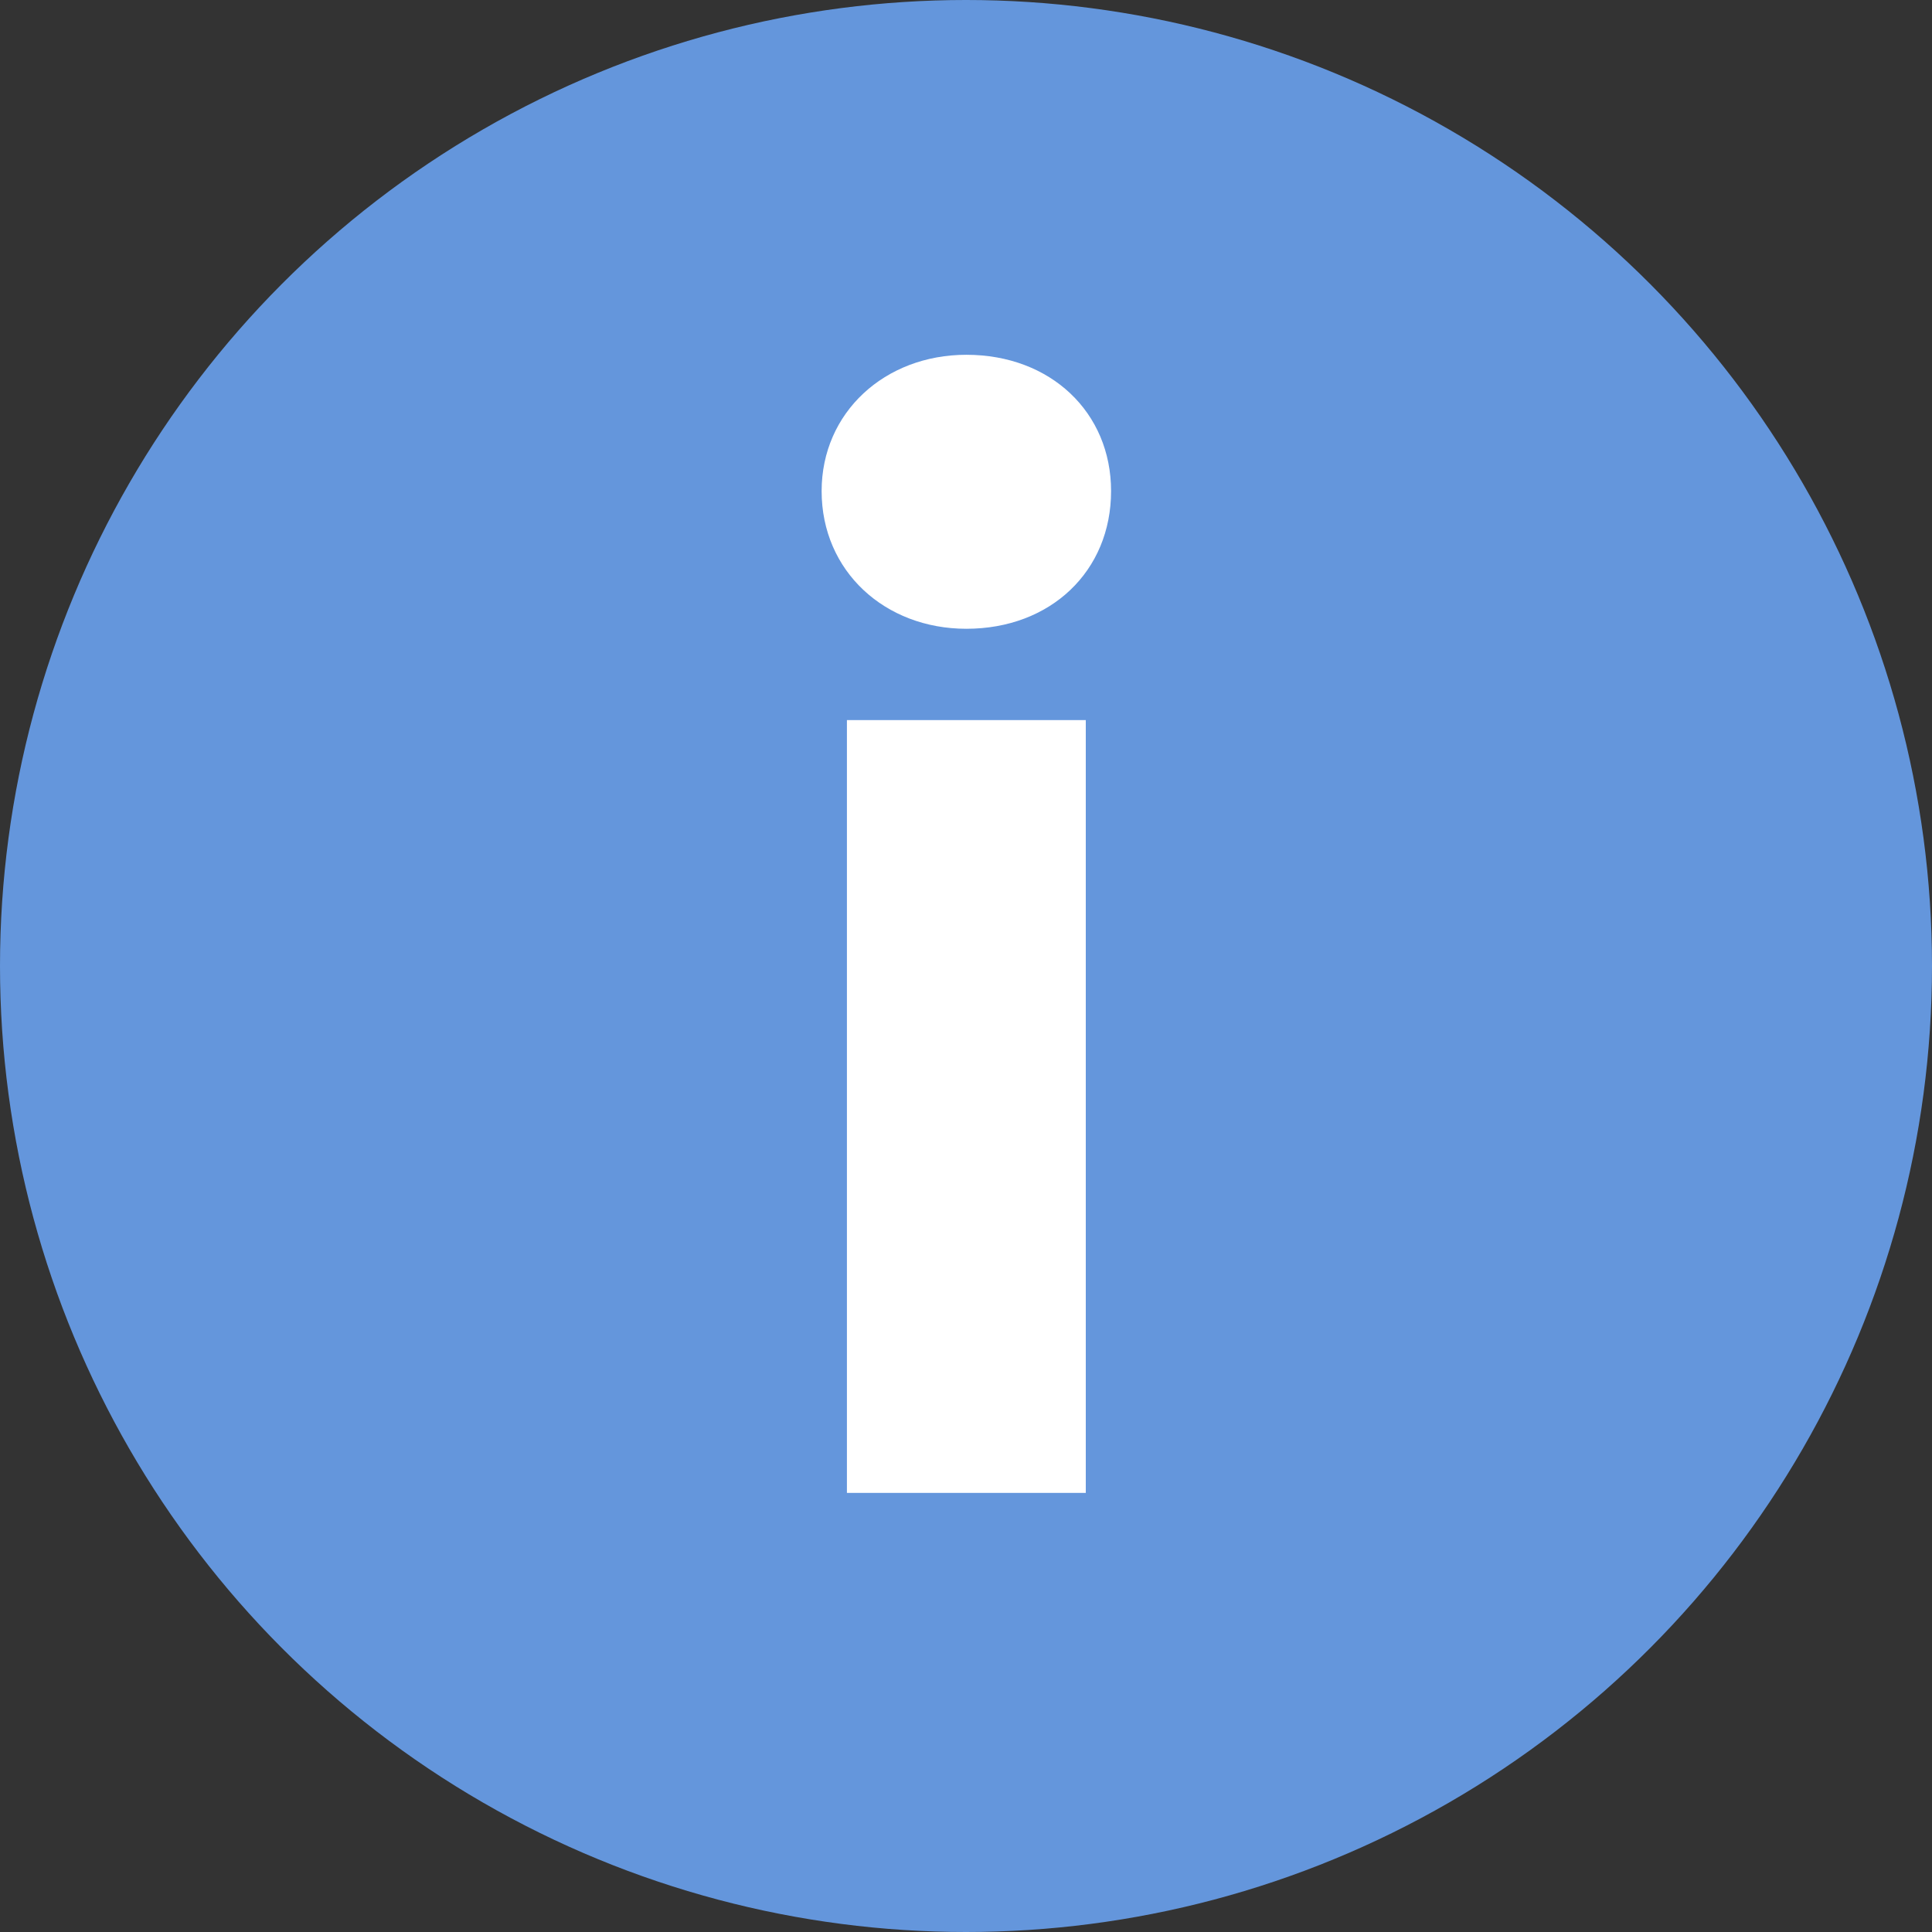
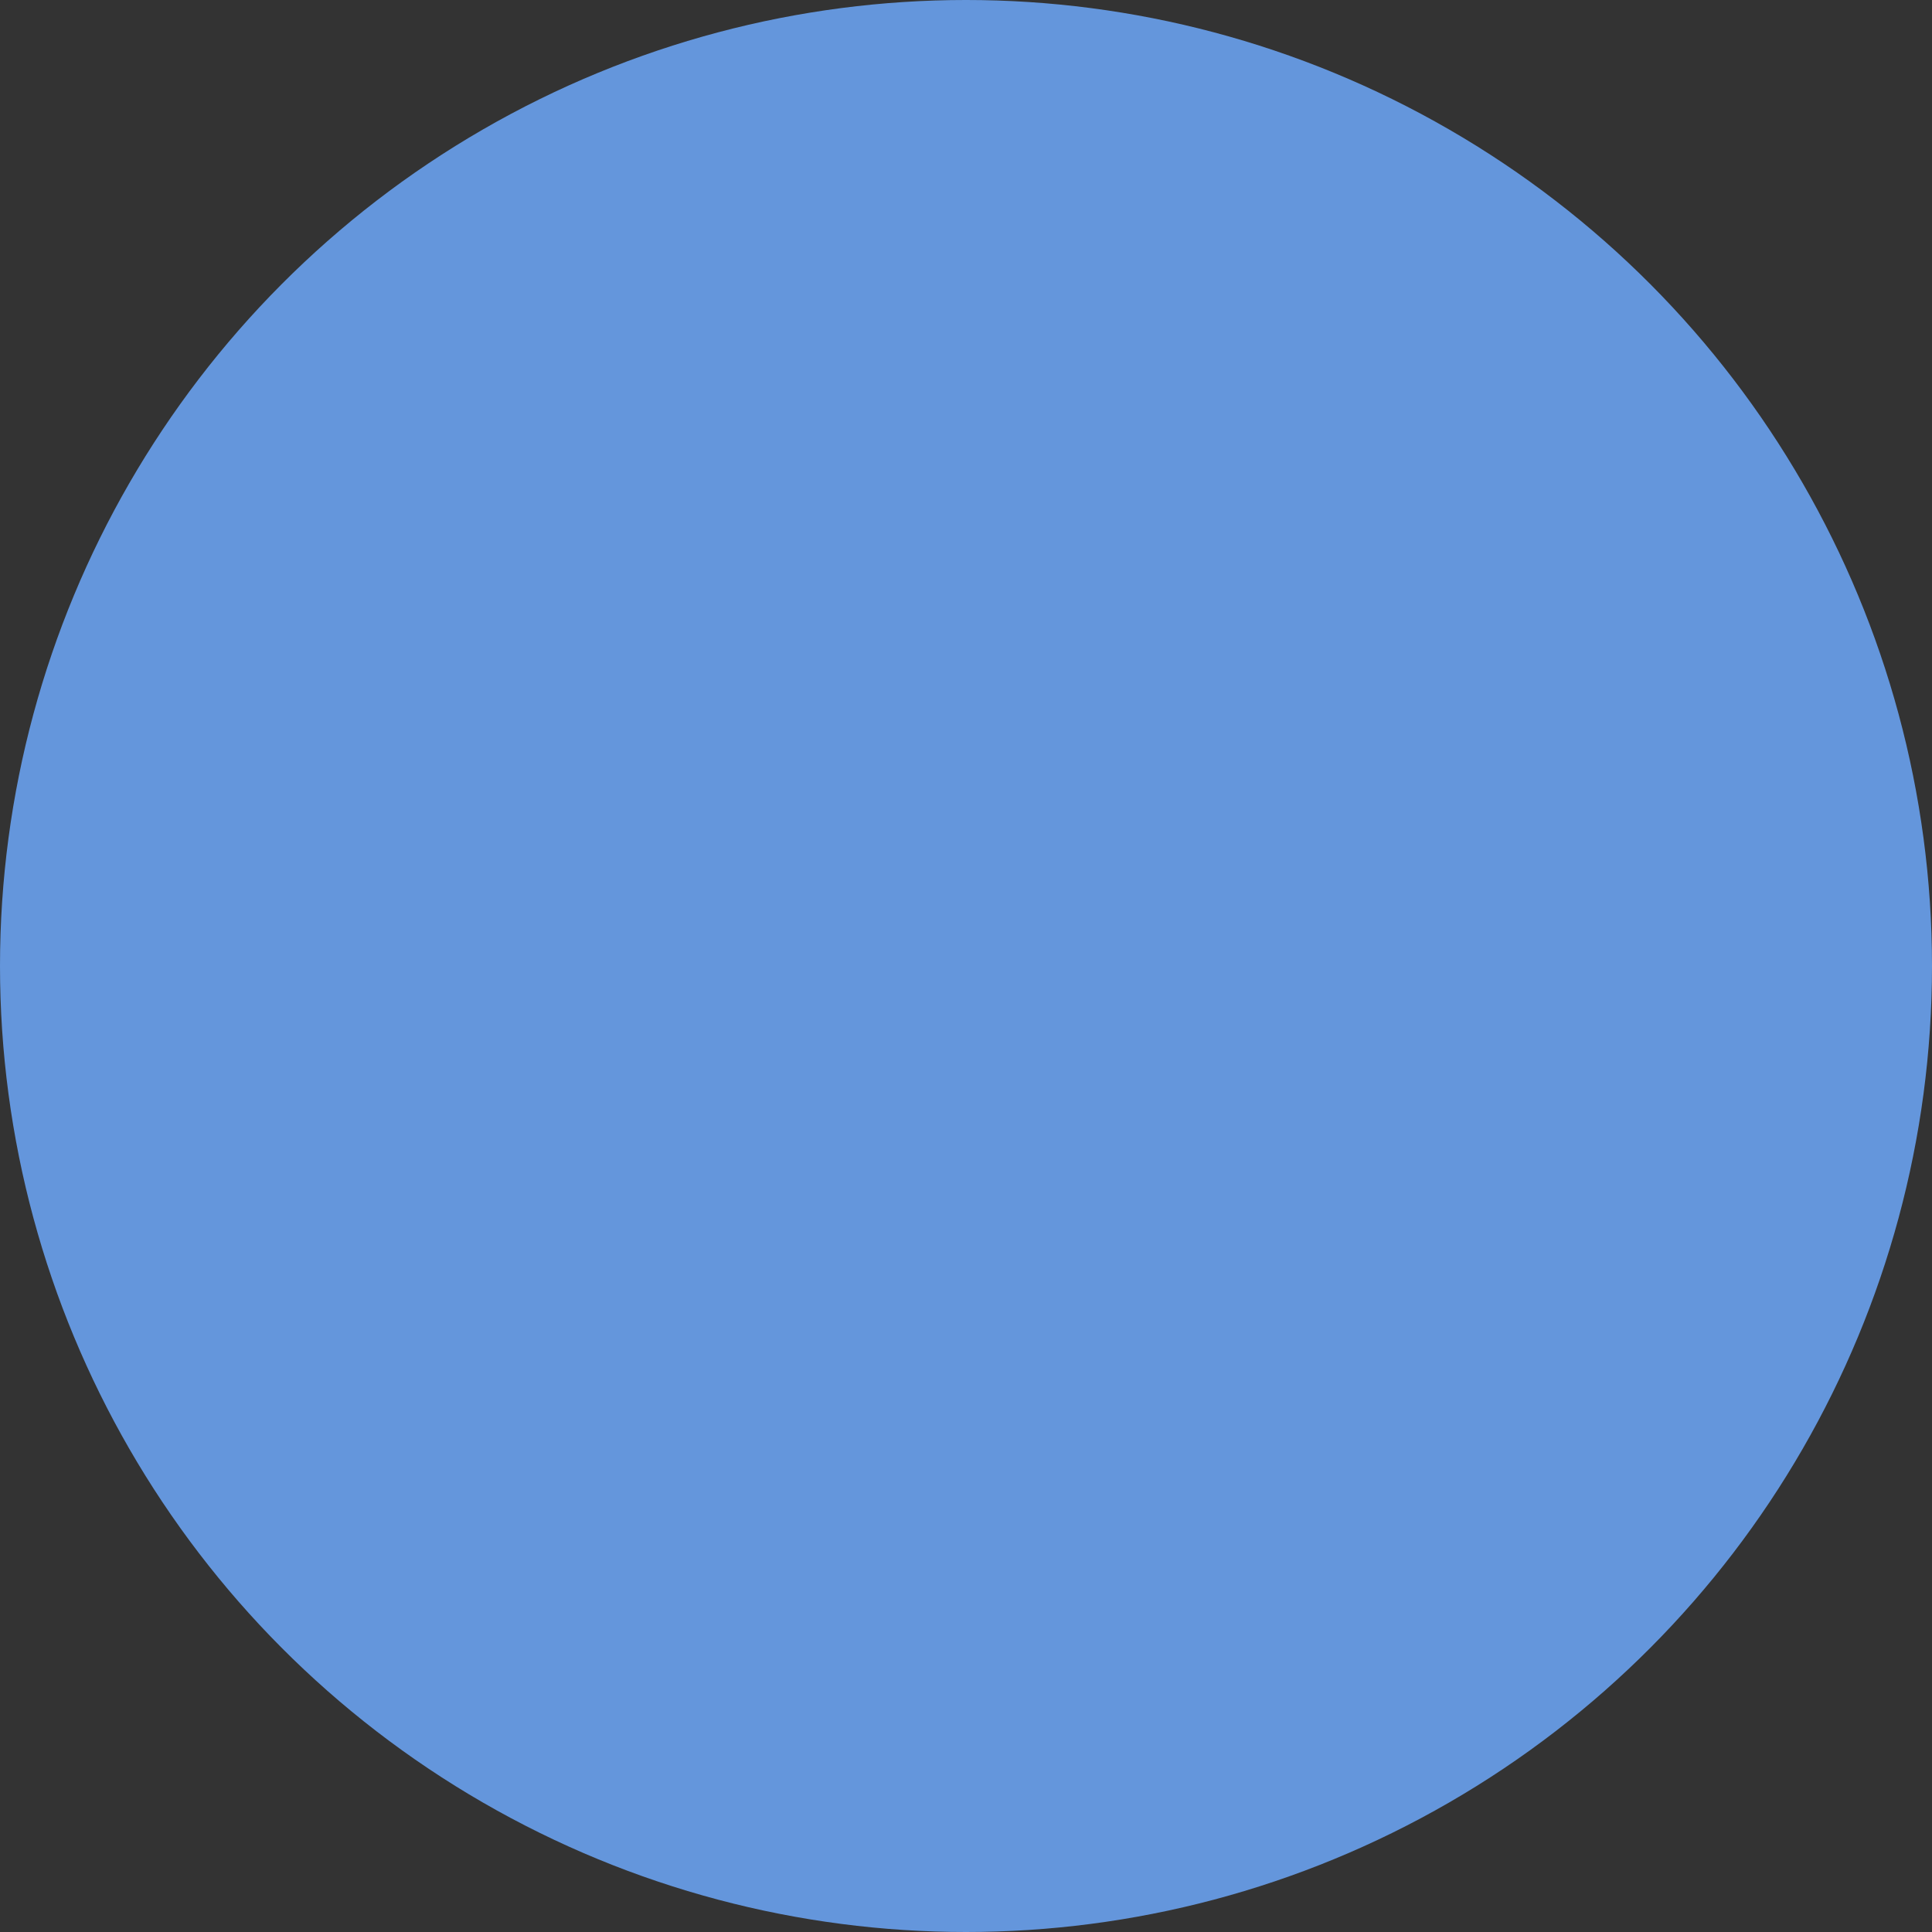
<svg xmlns="http://www.w3.org/2000/svg" width="22" height="22" viewBox="0 0 22 22" fill="none">
  <rect x="0" y="0" width="22" height="22" fill="#333333" stroke="none" />
  <circle cx="11" cy="11" r="11" fill="#6496DC" />
-   <path d="M11.004 4.04C10.076 4.04 9.356 4.696 9.356 5.592C9.356 6.504 10.076 7.16 11.004 7.16C11.964 7.16 12.652 6.504 12.652 5.592C12.652 4.696 11.964 4.04 11.004 4.04ZM9.644 17H12.364V8.2H9.644V17Z" fill="white" />
</svg>